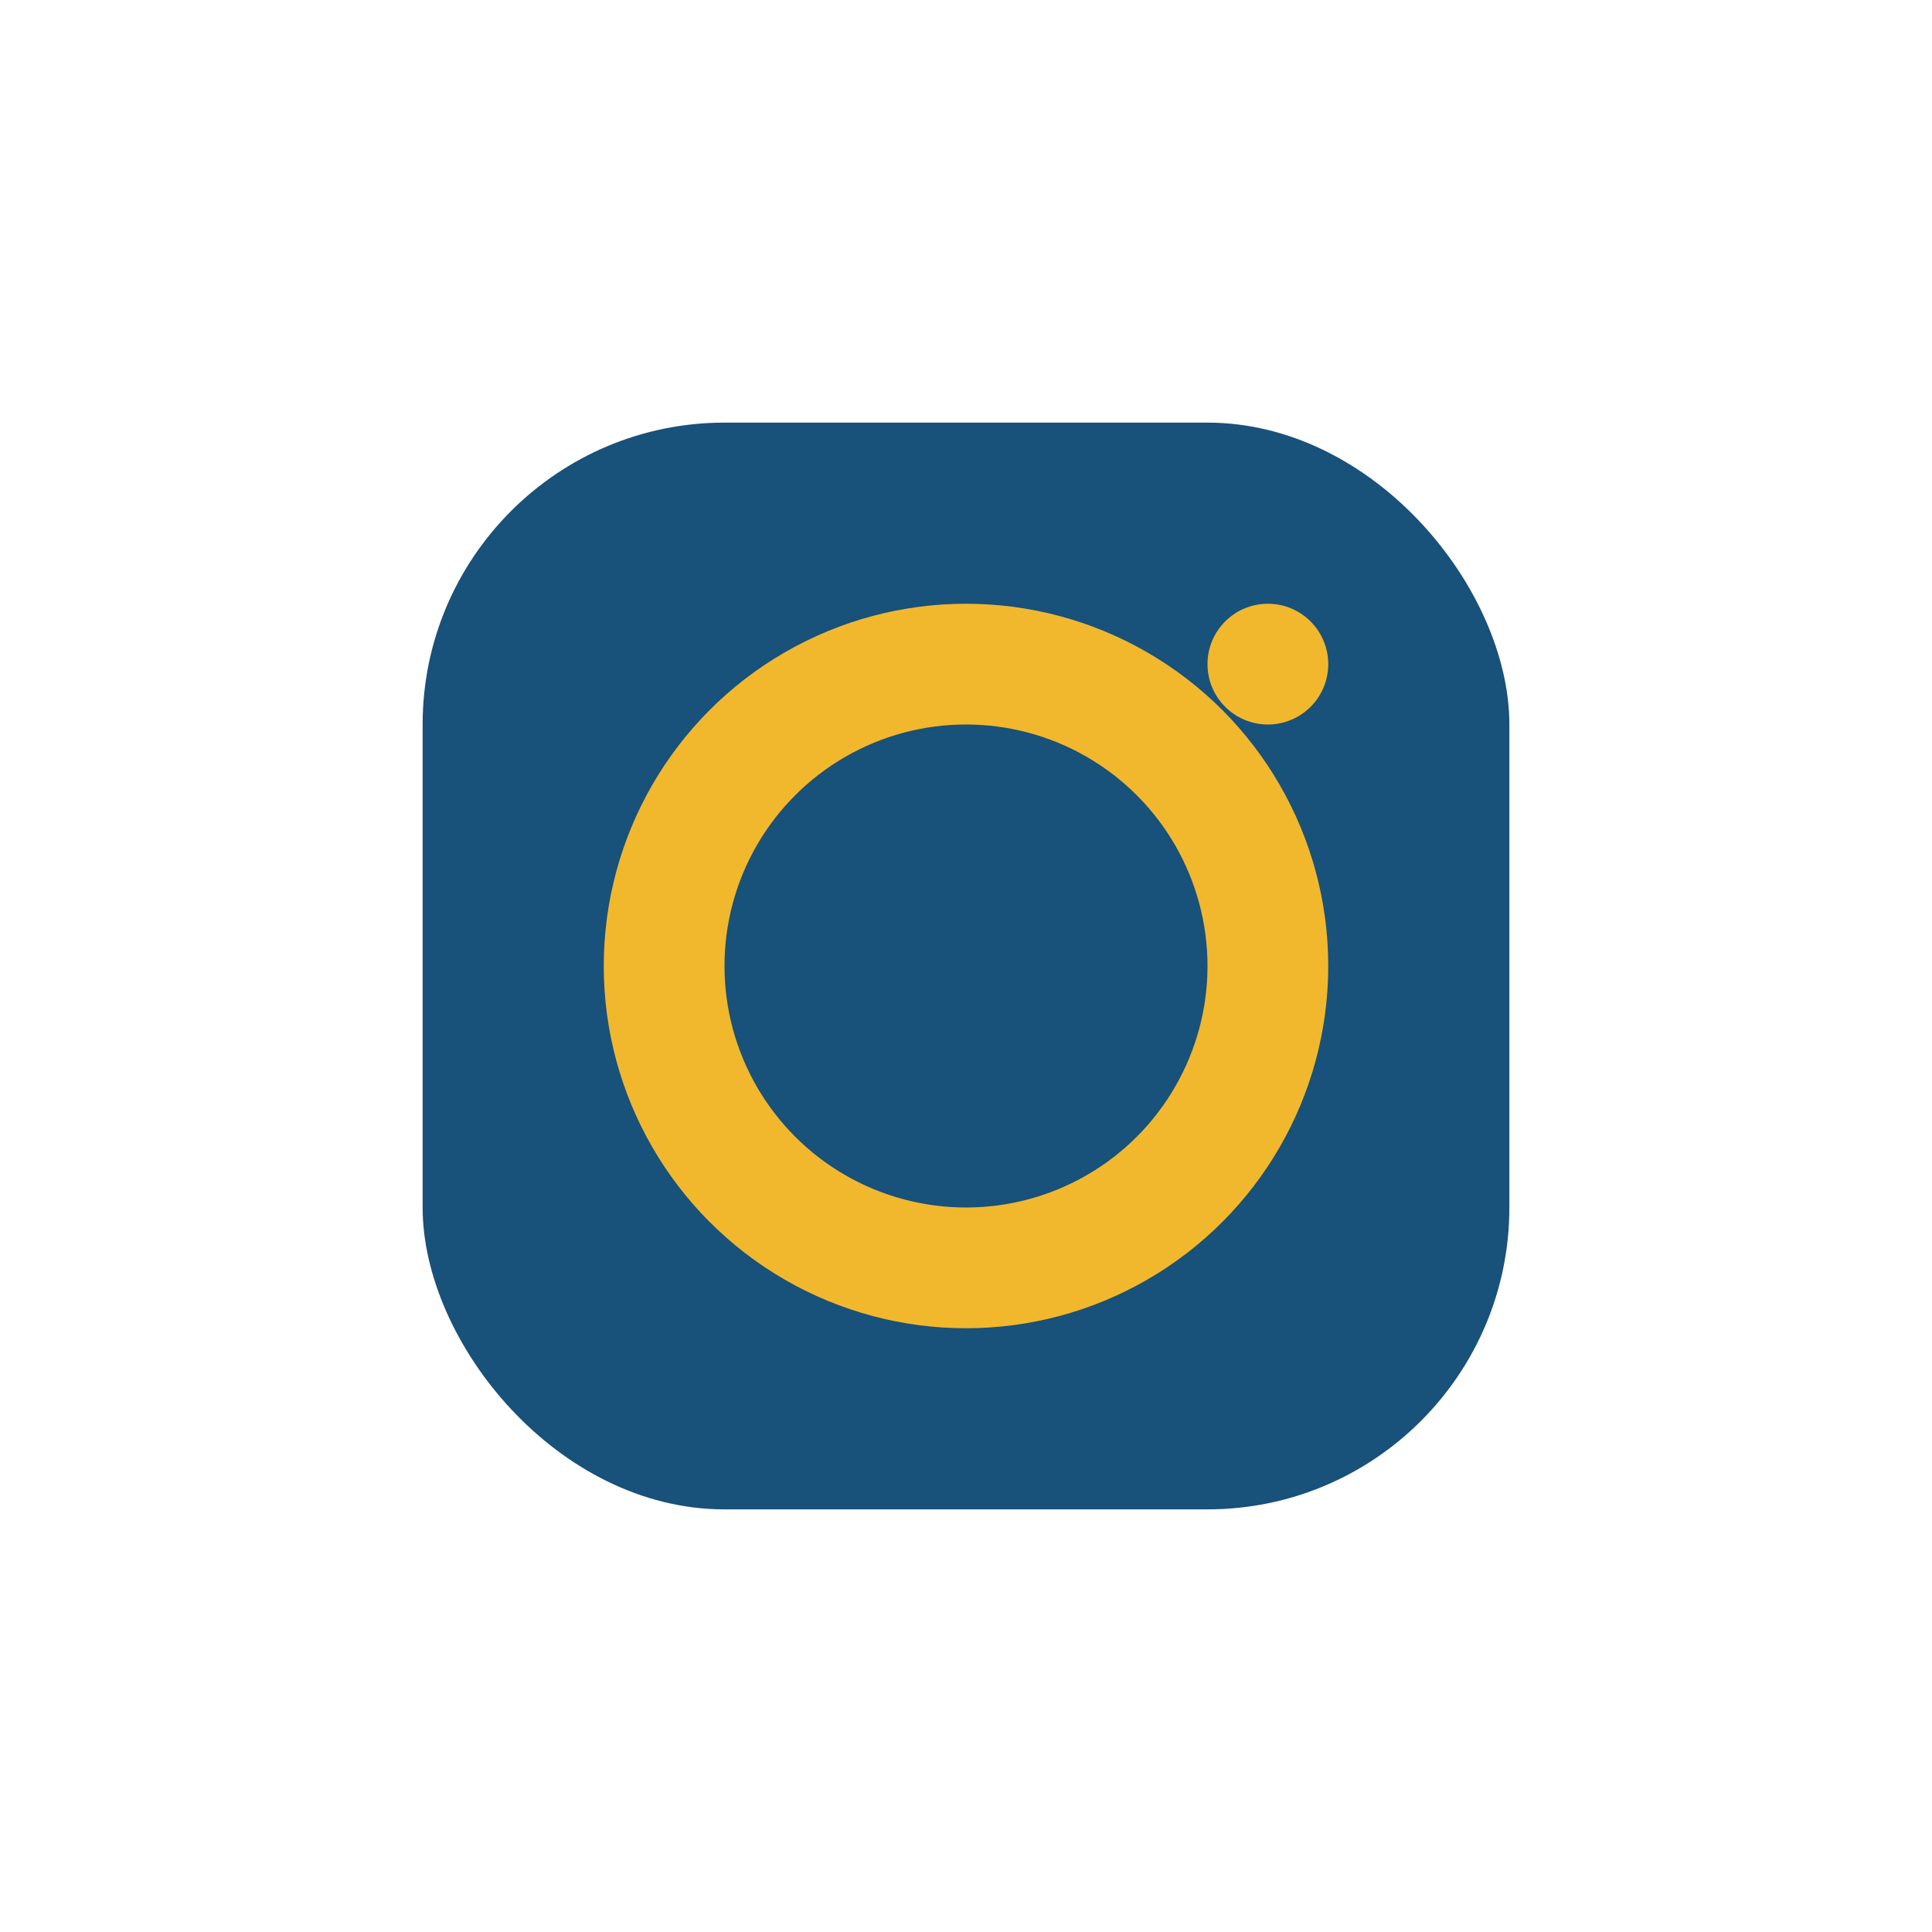
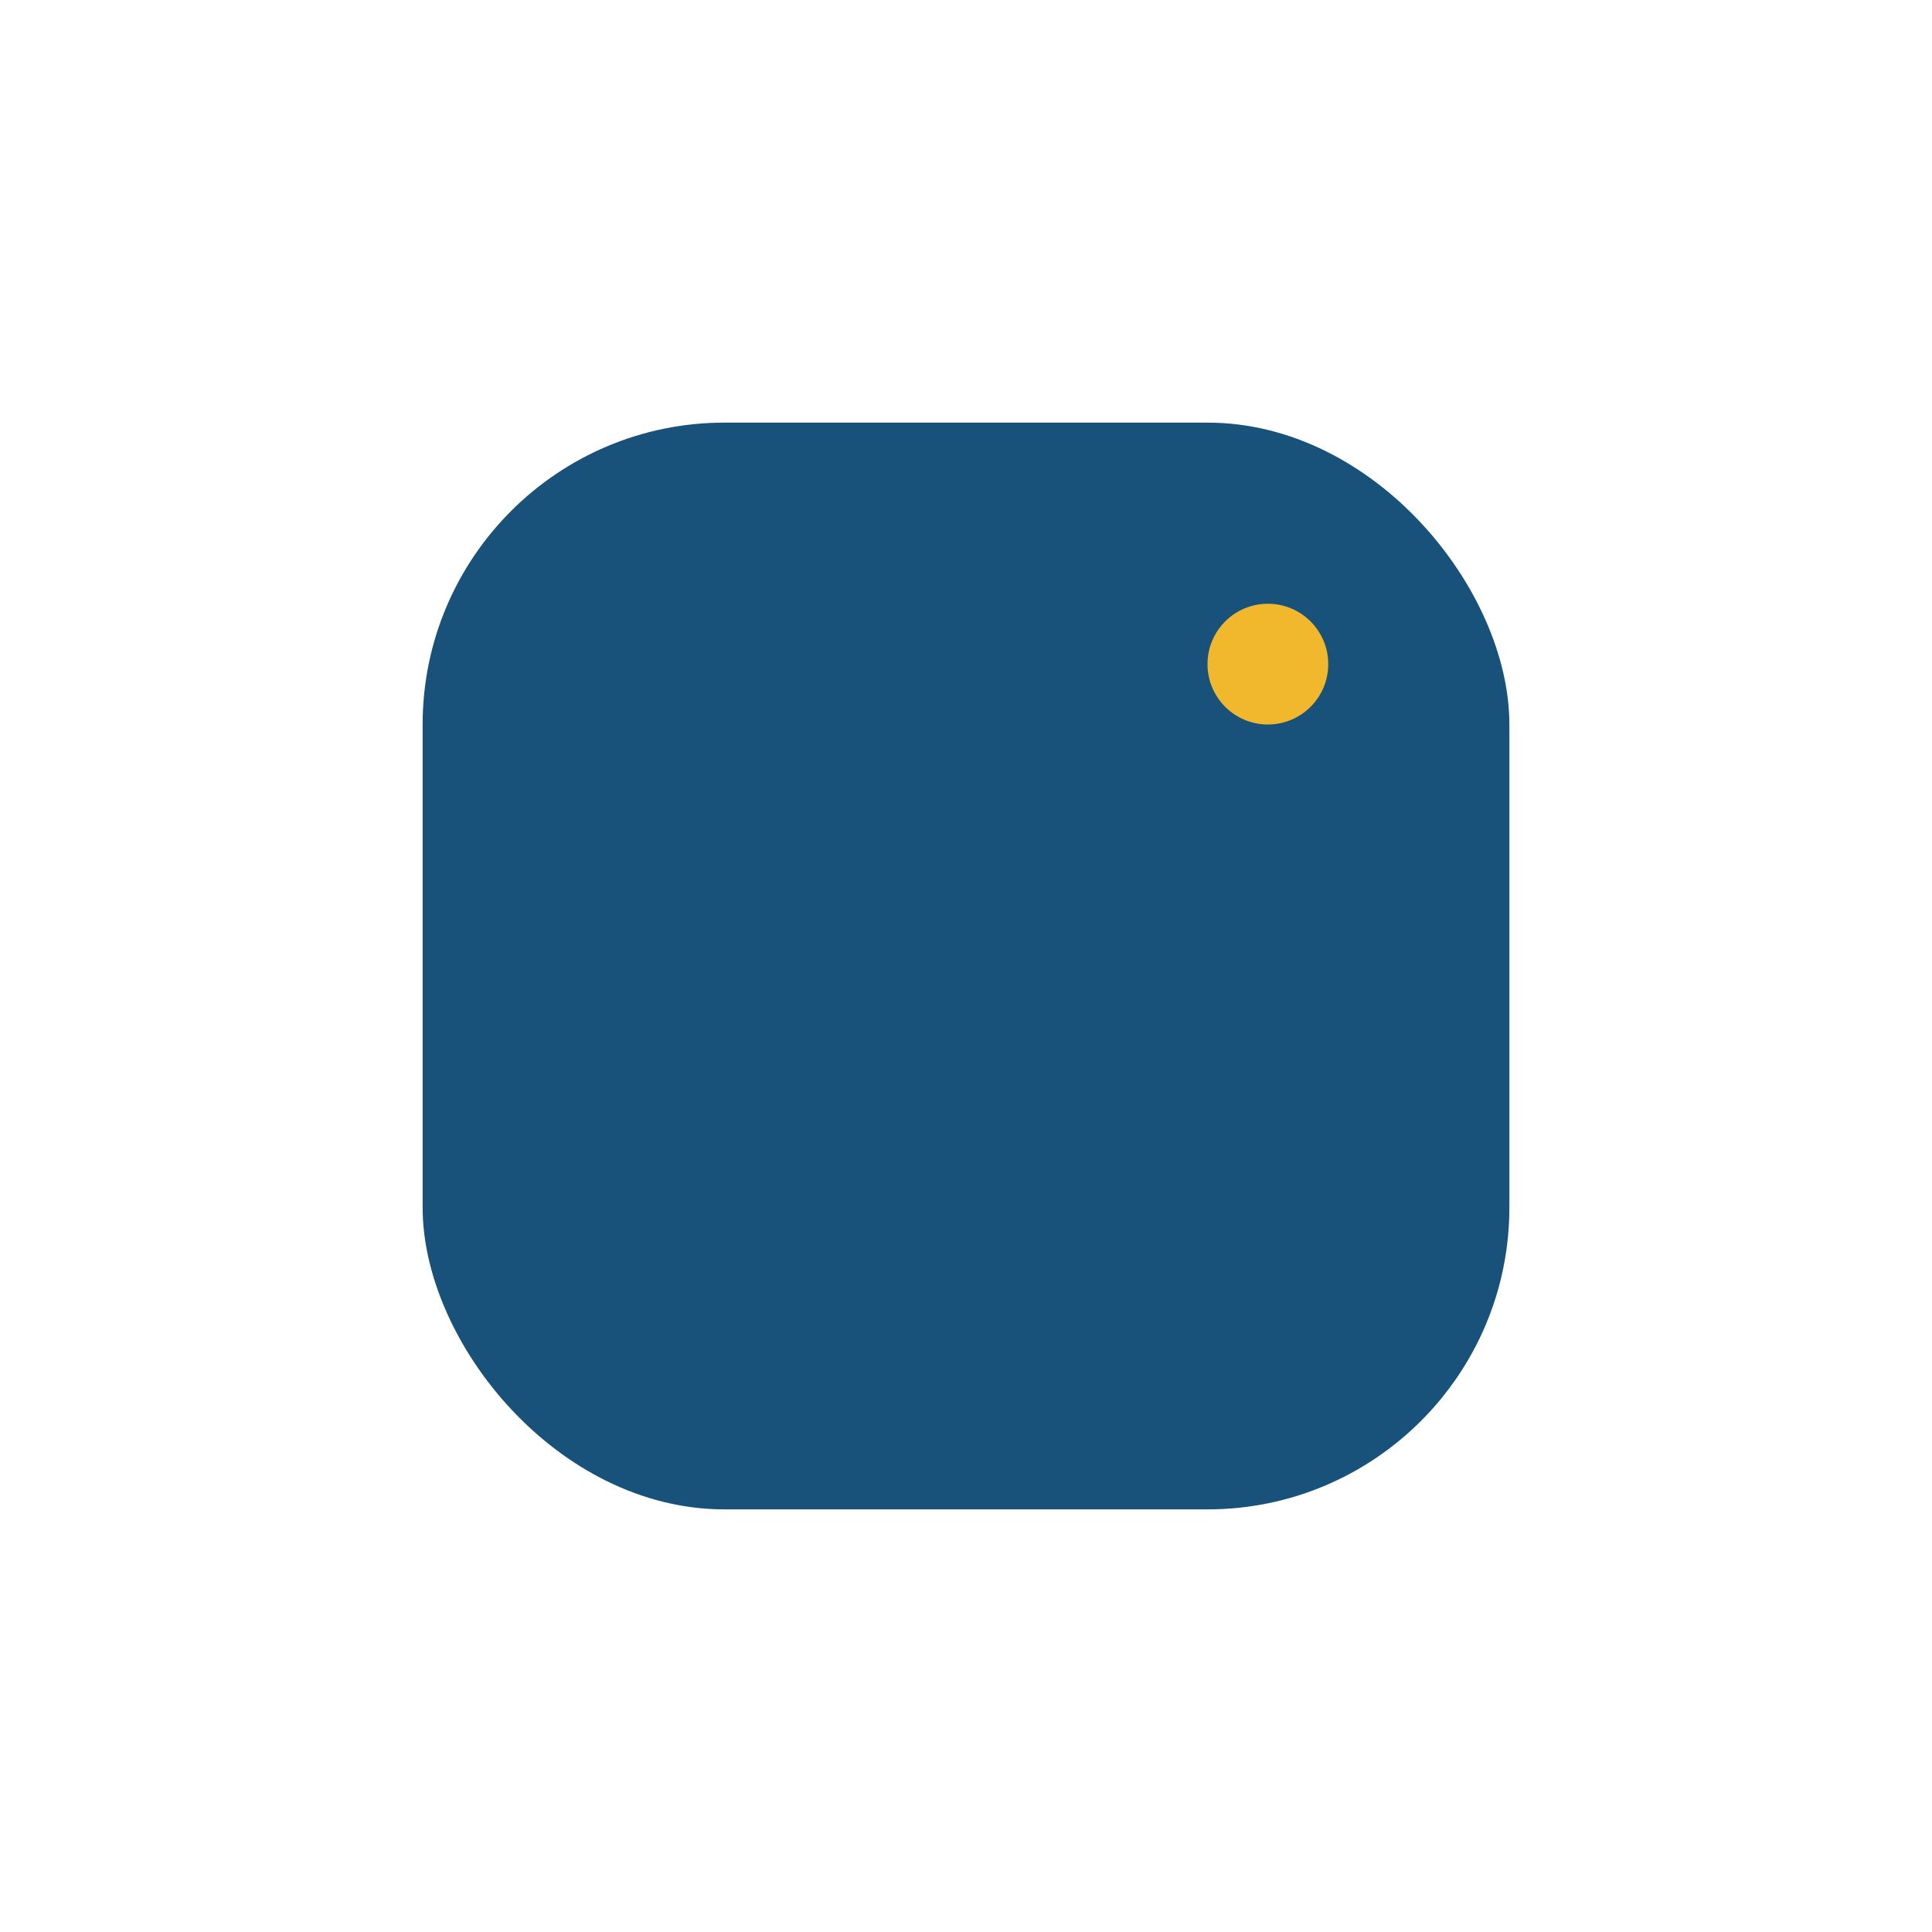
<svg xmlns="http://www.w3.org/2000/svg" width="32" height="32" viewBox="0 0 32 32">
  <rect x="7" y="7" width="18" height="18" rx="5" fill="#18517A" />
-   <circle cx="16" cy="16" r="5" stroke="#F1B82D" stroke-width="2" fill="none" />
  <circle cx="21" cy="11" r="1" fill="#F1B82D" />
</svg>